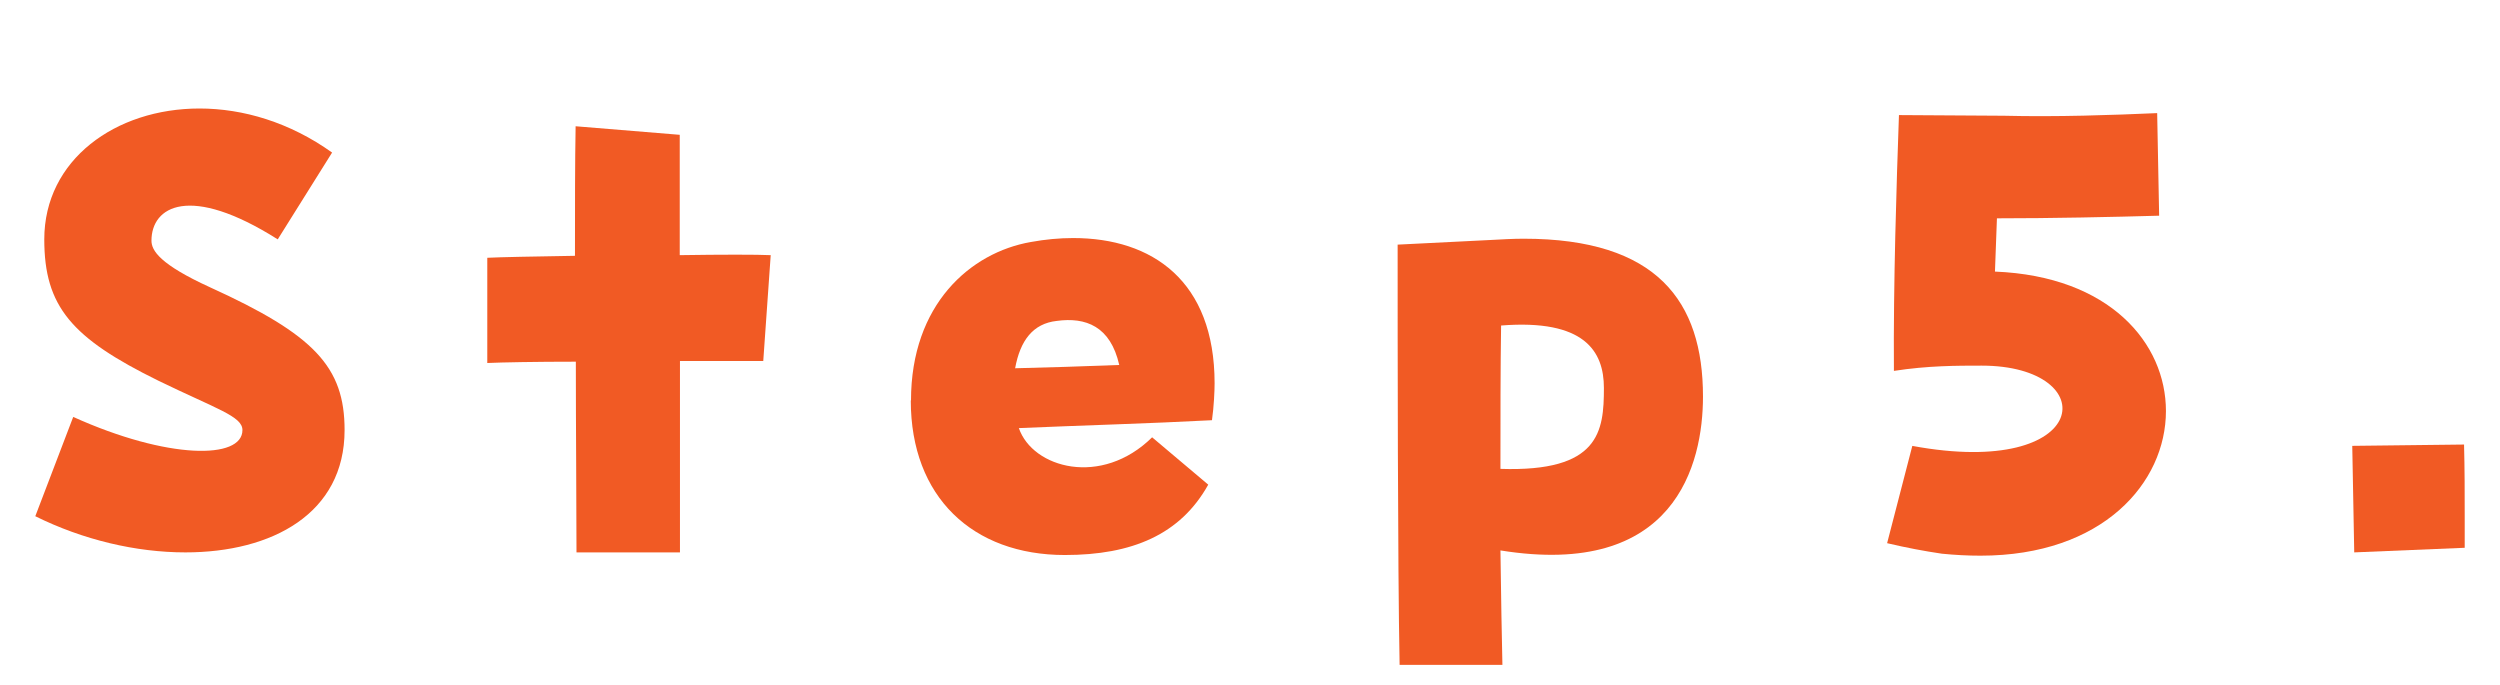
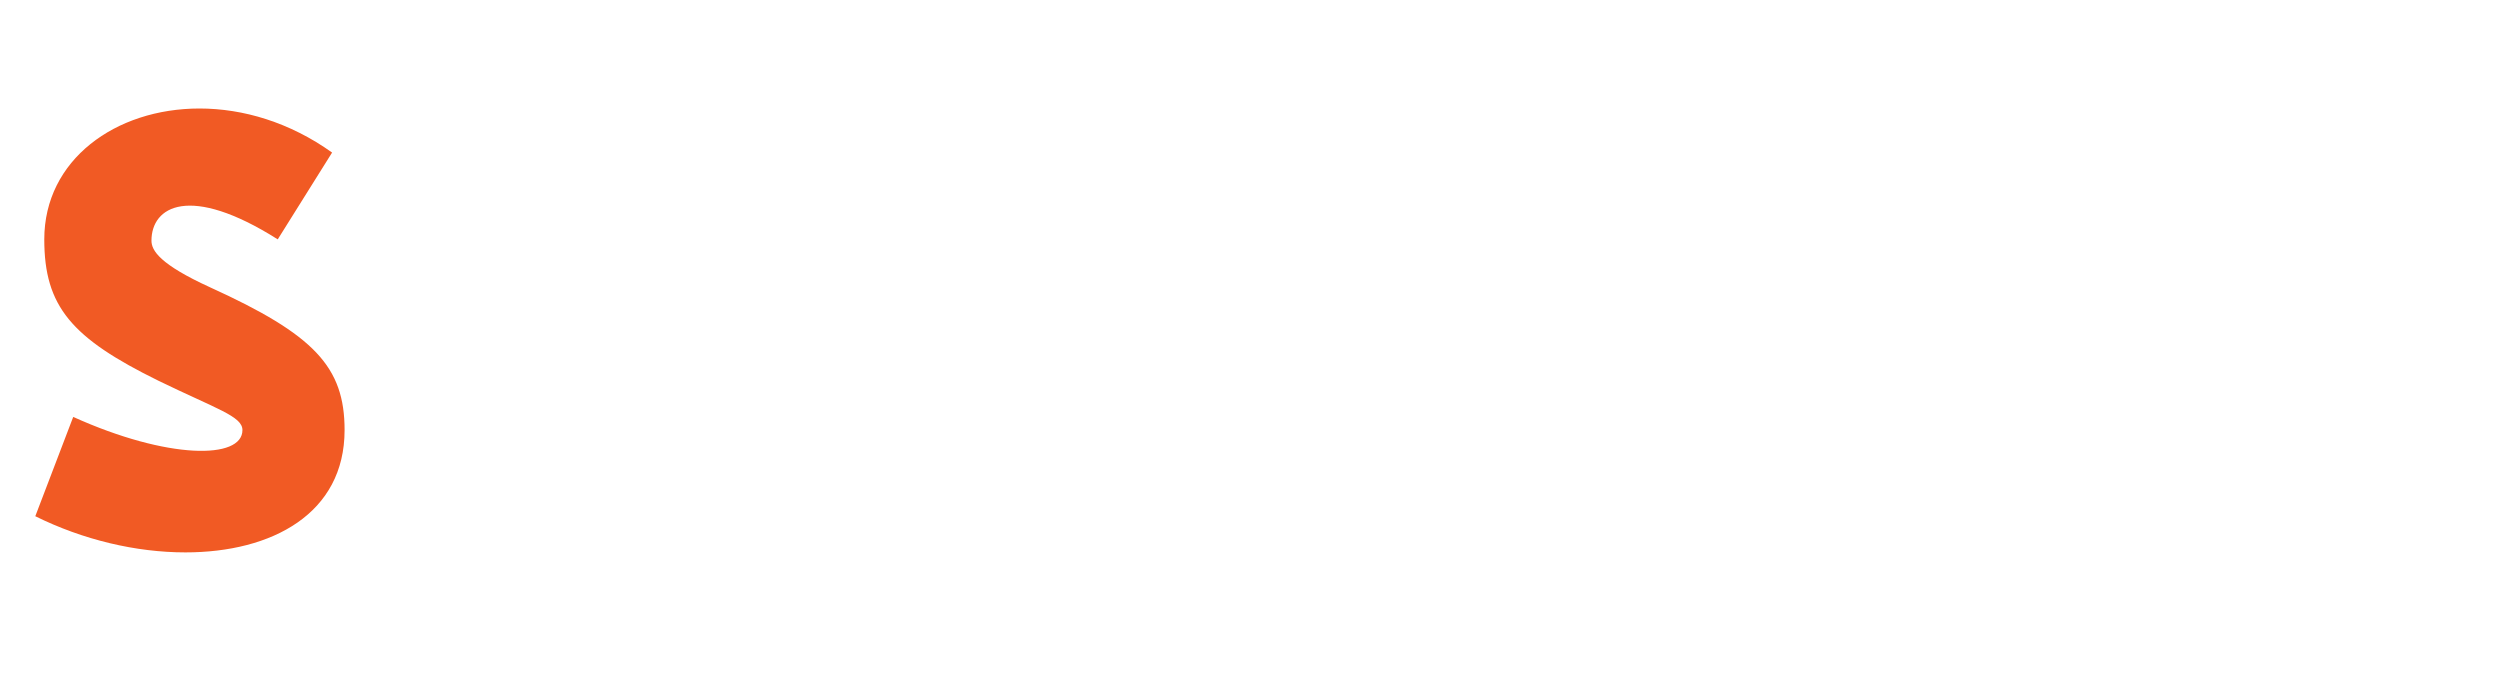
<svg xmlns="http://www.w3.org/2000/svg" id="_レイヤー_2" data-name="レイヤー 2" width="114.05" height="31.23" viewBox="0 0 114.05 31.23">
  <defs>
    <style>
      .cls-1 {
        fill: #f15a24;
      }
    </style>
  </defs>
  <g id="_レイヤー_1-2" data-name="レイヤー 1">
    <g>
      <path class="cls-1" d="M3.34,19.02c4.32,1.95,7.72,1.95,7.72.6,0-.63-1.18-.96-3.83-2.25-3.97-1.95-5.21-3.39-5.21-6.45,0-3.63,3.25-5.97,7.08-5.97,1.99,0,4.12.63,6.05,2.01l-2.48,3.96c-4.03-2.55-5.76-1.5-5.76.06,0,.45.38,1.08,2.68,2.13,4.75,2.16,6.13,3.63,6.13,6.51,0,3.81-3.31,5.58-7.26,5.58-2.25,0-4.67-.57-6.85-1.65l1.73-4.53Z" />
-       <path class="cls-1" d="M26.26,16.5c-1.81,0-3.37.03-4.03.06v-4.8c.58-.03,2.13-.06,4-.09,0-2.22,0-4.29.03-5.91l4.75.39v5.49c1.9-.03,3.54-.03,4.15,0l-.34,4.83h-3.8v8.73h-4.72c0-2.37-.03-5.52-.03-8.7Z" />
-       <path class="cls-1" d="M41.56,18.27c0-4.38,2.71-6.75,5.47-7.23.66-.12,1.3-.18,1.93-.18,3.6,0,6.45,1.95,6.45,6.63,0,.33-.03,1.05-.12,1.68-2.82.15-6.05.24-8.81.36.63,1.83,3.77,2.7,6.08.42l2.56,2.16c-1.27,2.28-3.48,3.21-6.54,3.21-4.2,0-7.03-2.64-7.03-7.05ZM51.06,16.65c-.4-1.77-1.53-2.19-2.85-2.01-1.09.12-1.67.9-1.9,2.16,1.3-.03,3.25-.09,4.75-.15Z" />
-       <path class="cls-1" d="M63.76,11.16l4.2-.21c.55-.03,1.07-.06,1.55-.06,6.08,0,8.18,2.85,8.18,7.2,0,3.09-1.27,8.31-9.24,7.02.03,2.13.06,4.02.09,5.22h-4.69c-.09-4.56-.09-14.85-.09-19.17ZM68.48,14.85c-.03,1.89-.03,4.23-.03,6.54,4.52.15,4.72-1.71,4.72-3.69,0-1.68-.89-3.15-4.69-2.85Z" />
-       <path class="cls-1" d="M87.23,20.34c8.24,1.53,8.75-3.66,3.17-3.66-1.12,0-2.45,0-4,.24-.03-3.96.12-8.55.23-11.67l4.78.03c2.39.06,4.98-.03,7-.12l.09,4.68c-2.13.06-4.9.12-7.4.12-.03.81-.06,1.59-.09,2.43,5.24.21,7.8,3.27,7.8,6.36,0,3.27-2.88,6.6-8.46,6.6-.58,0-1.15-.03-1.76-.09-.81-.12-1.61-.27-2.5-.48l1.15-4.44Z" />
-       <path class="cls-1" d="M107.31,20.34l5.1-.06c.03,1.11.03,2.22.03,3.33v1.38l-5.04.21-.09-4.86Z" />
    </g>
  </g>
</svg>